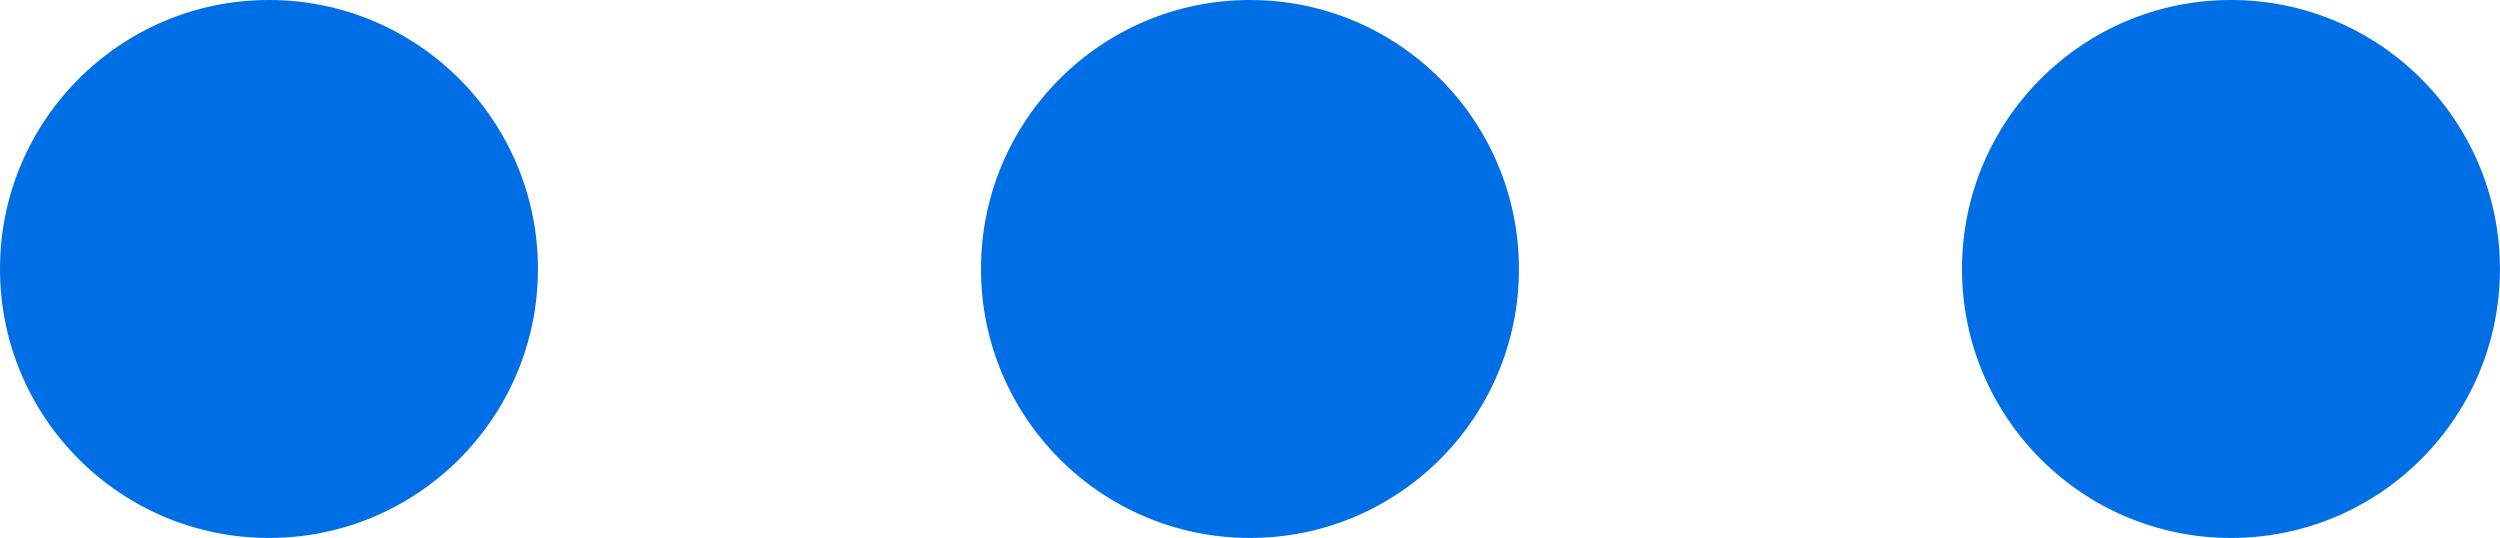
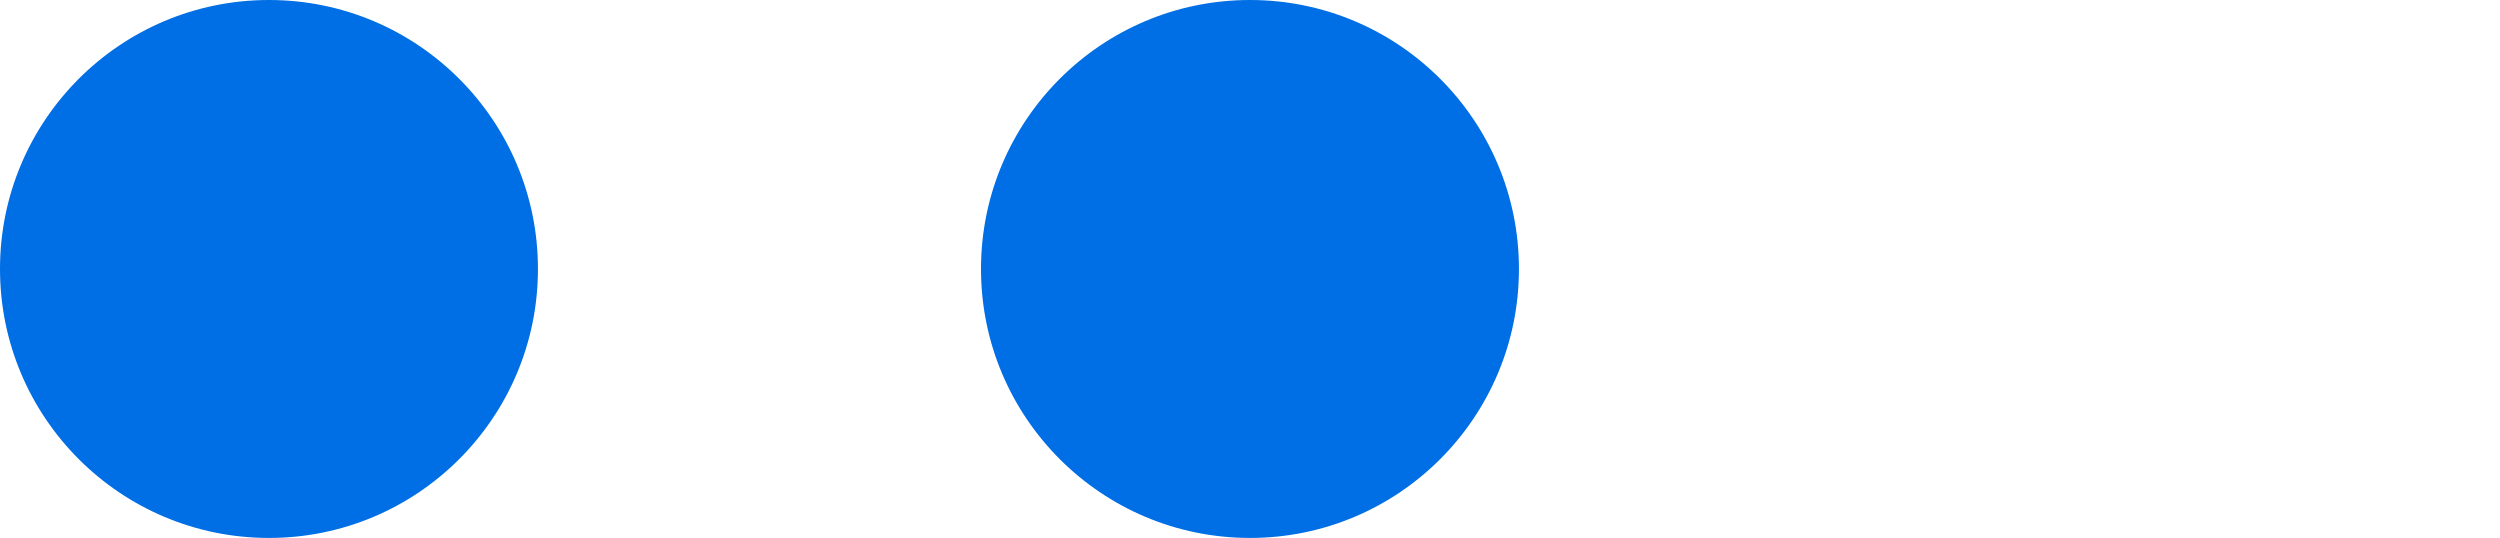
<svg xmlns="http://www.w3.org/2000/svg" width="38.991" height="8.391" viewBox="0 0 38.991 8.391">
  <g id="三点リーダーアイコン1" transform="translate(0 -200.909)">
    <circle id="楕円形_45" data-name="楕円形 45" cx="4.195" cy="4.195" r="4.195" transform="translate(0 200.909)" fill="#006ee4" />
    <circle id="楕円形_46" data-name="楕円形 46" cx="4.195" cy="4.195" r="4.195" transform="translate(15.3 200.909)" fill="#006ee4" />
-     <circle id="楕円形_47" data-name="楕円形 47" cx="4.195" cy="4.195" r="4.195" transform="translate(30.6 200.909)" fill="#006ee4" />
  </g>
</svg>